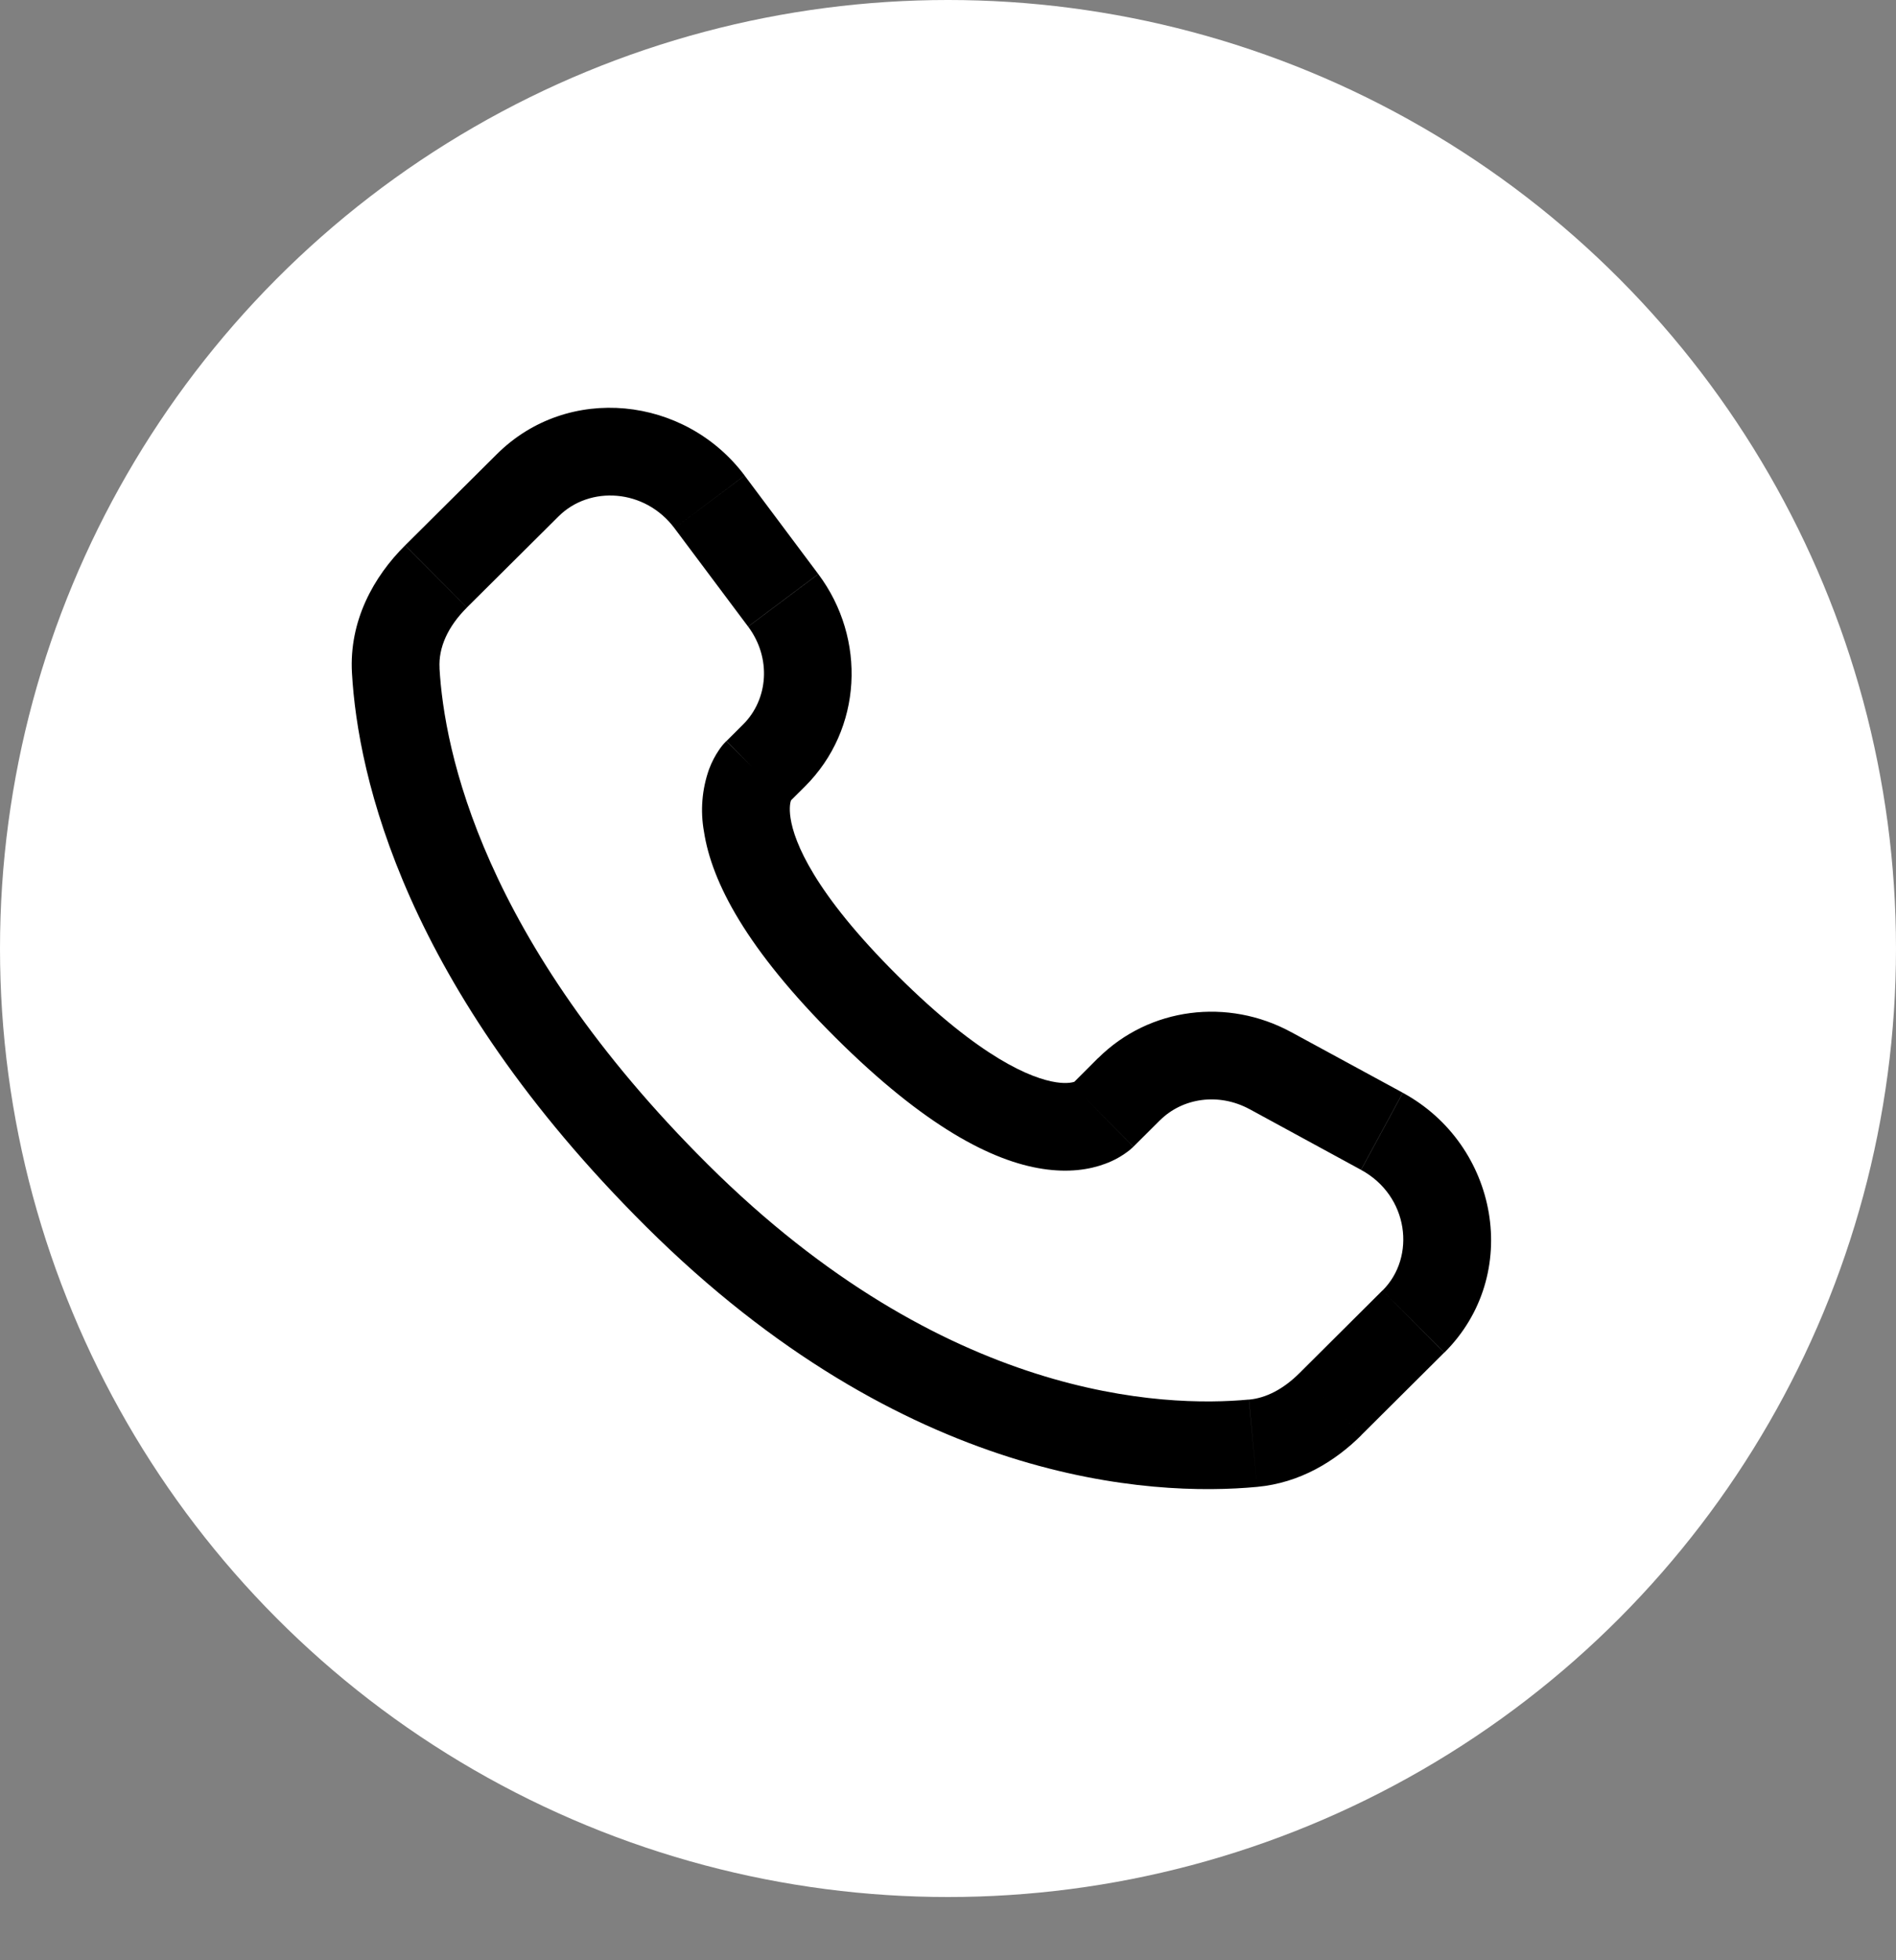
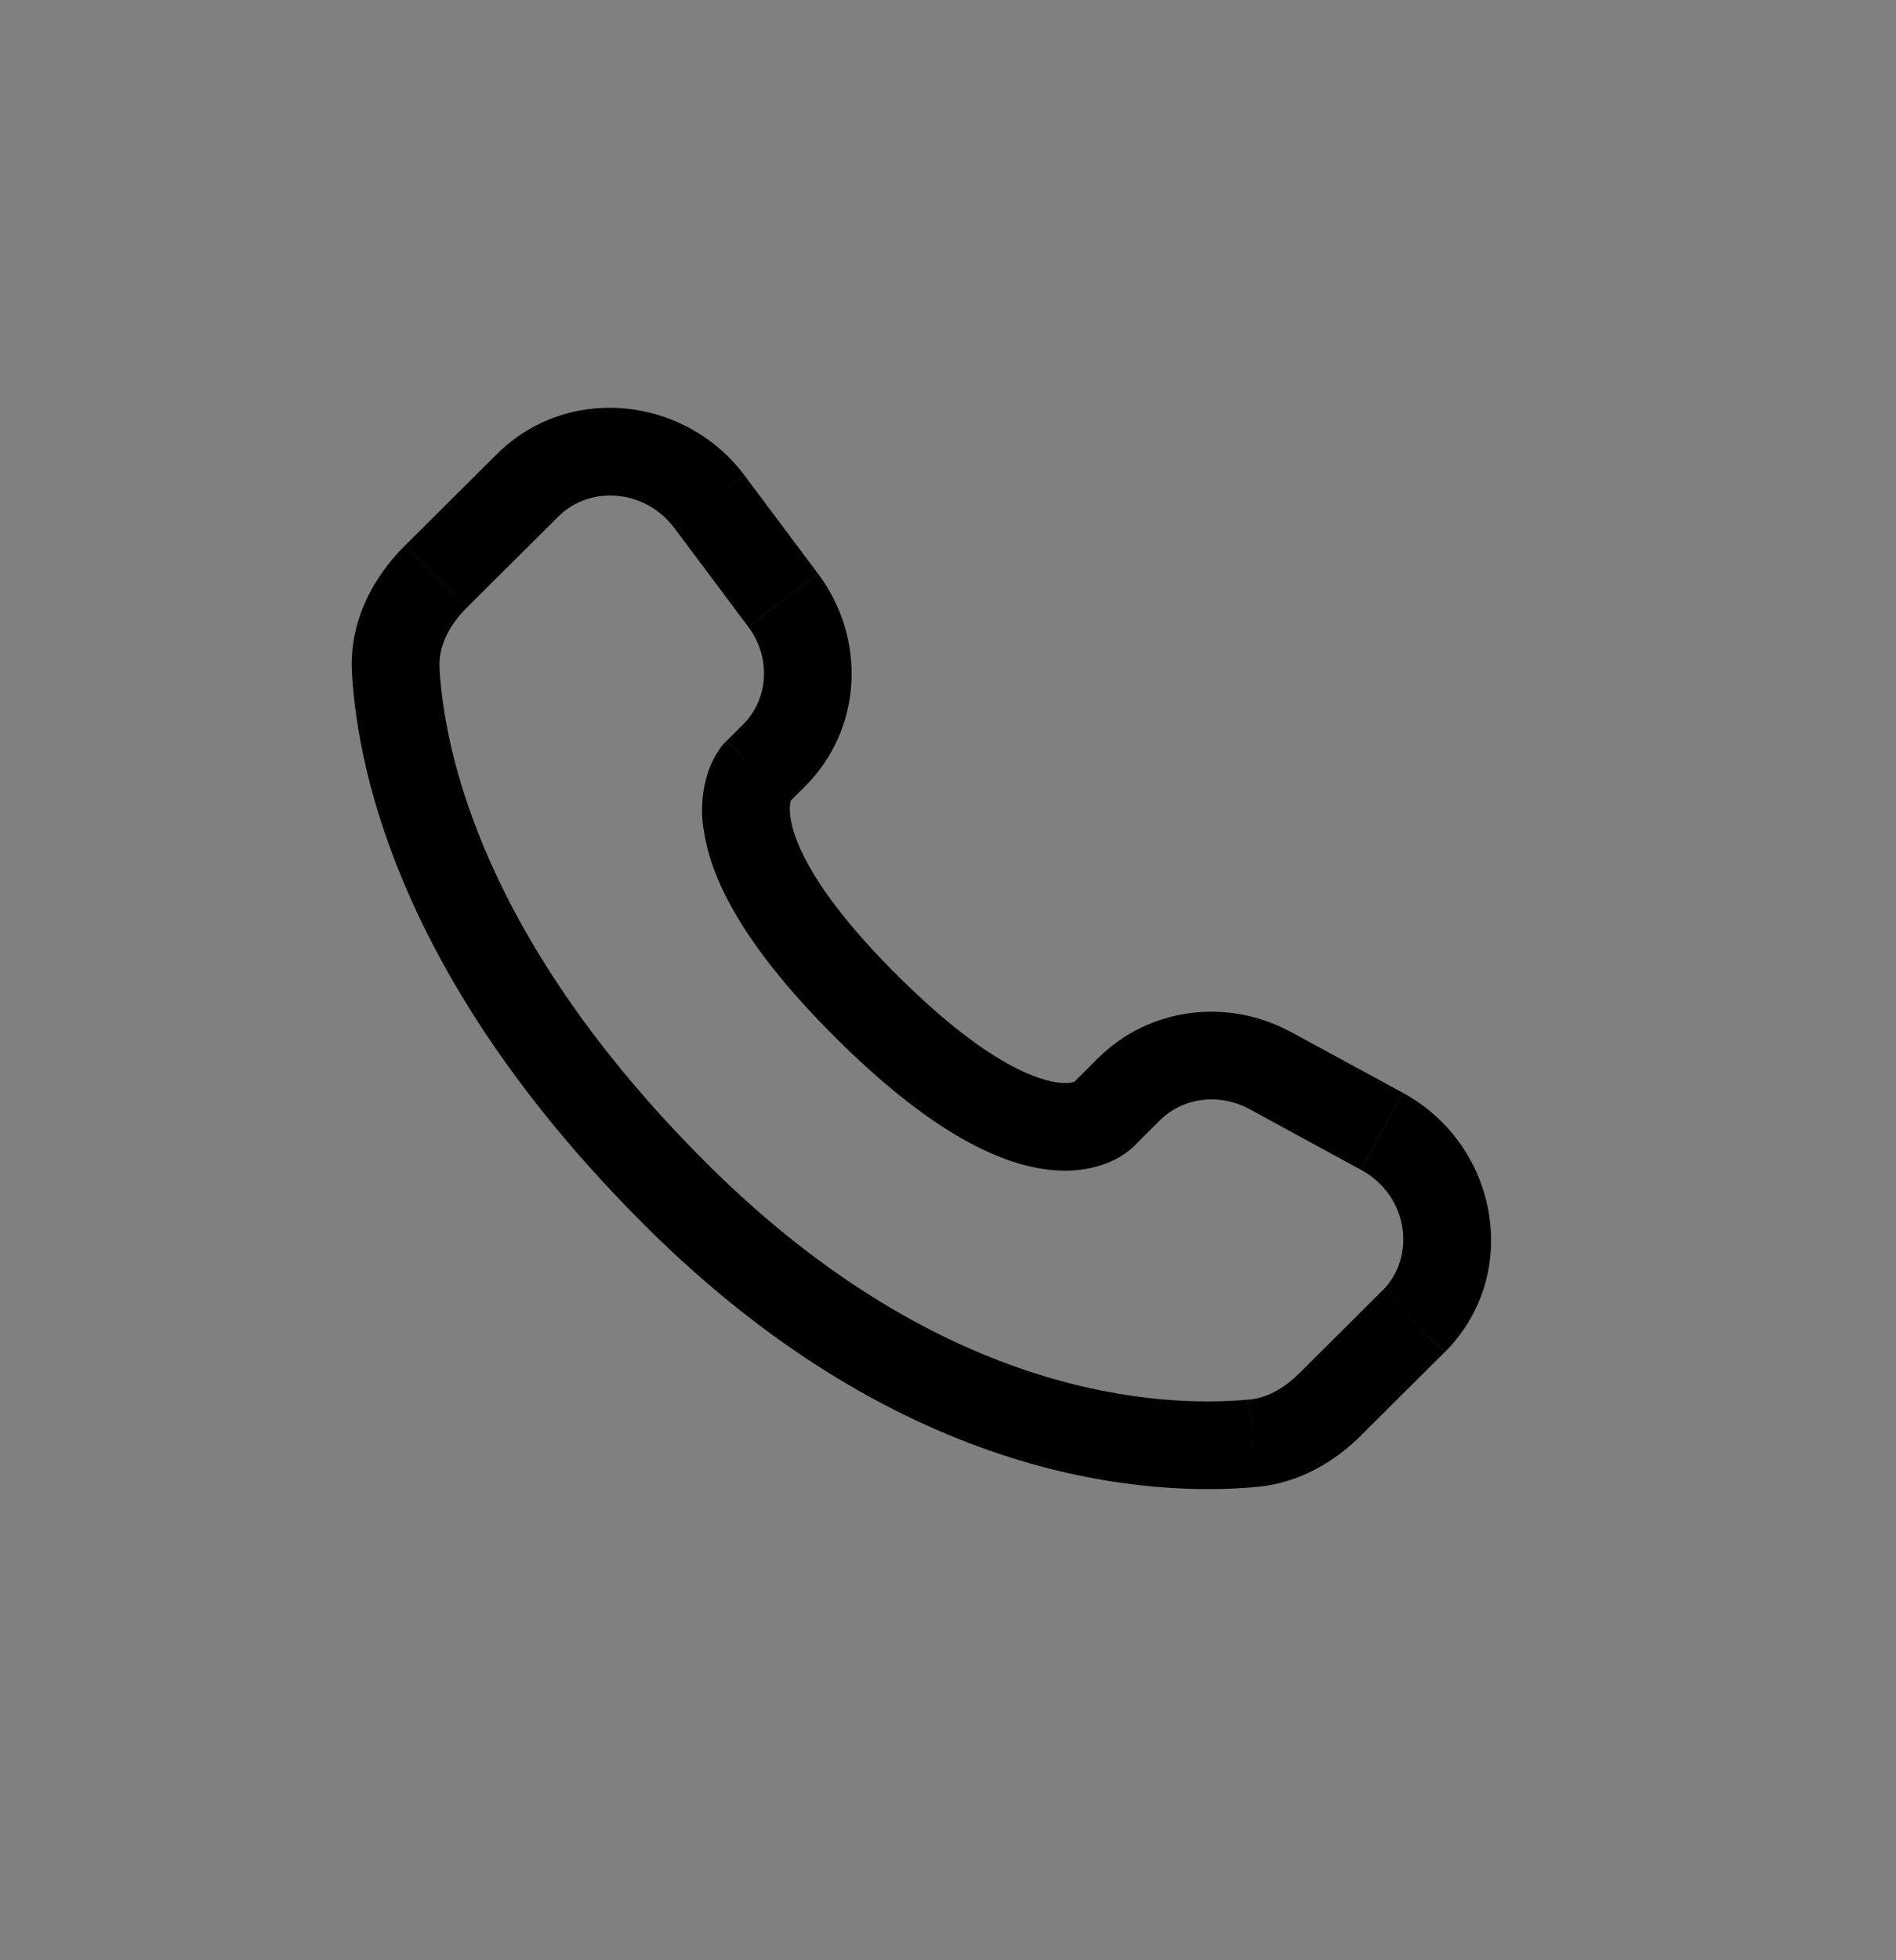
<svg xmlns="http://www.w3.org/2000/svg" width="30" height="31" viewBox="0 0 30 31" fill="none">
  <rect x="0" y="0" width="30" height="31" fill="#808080" stroke="none" />
-   <circle cx="15" cy="15" r="15" fill="white" />
  <g clip-path="url(#clip0_1730_1096)">
    <path d="M17.934 18.134L18.355 17.715L17.376 16.731L16.957 17.15L17.934 18.134ZM19.769 17.539L21.535 18.5L22.196 17.281L20.43 16.322L19.769 17.539ZM21.874 20.408L20.562 21.714L21.539 22.696L22.851 21.391L21.874 20.408ZM19.761 22.133C18.421 22.259 14.954 22.147 11.2 18.415L10.222 19.397C14.319 23.471 18.218 23.671 19.891 23.514L19.761 22.133ZM11.2 18.415C7.621 14.856 7.028 11.864 6.954 10.565L5.569 10.643C5.662 12.278 6.397 15.594 10.222 19.397L11.2 18.415ZM12.471 12.702L12.736 12.438L11.76 11.455L11.495 11.719L12.471 12.702ZM12.947 9.078L11.782 7.521L10.672 8.353L11.837 9.909L12.947 9.078ZM7.862 7.182L6.411 8.624L7.388 9.607L8.839 8.165L7.862 7.182ZM11.983 12.21C11.493 11.719 11.493 11.719 11.493 11.72H11.491L11.488 11.724C11.444 11.768 11.405 11.817 11.371 11.869C11.321 11.943 11.266 12.04 11.22 12.163C11.107 12.48 11.079 12.822 11.139 13.153C11.262 13.953 11.813 15.009 13.224 16.413L14.202 15.429C12.881 14.116 12.567 13.318 12.509 12.941C12.481 12.761 12.509 12.672 12.518 12.652C12.523 12.64 12.523 12.638 12.518 12.647C12.51 12.659 12.5 12.671 12.49 12.683L12.481 12.692L12.472 12.7L11.983 12.21ZM13.224 16.413C14.636 17.816 15.698 18.363 16.498 18.485C16.908 18.548 17.238 18.498 17.488 18.404C17.628 18.353 17.76 18.279 17.876 18.186L17.923 18.145L17.929 18.139L17.932 18.137L17.933 18.135C17.933 18.135 17.934 18.134 17.445 17.642C16.955 17.15 16.958 17.149 16.958 17.149L16.959 17.147L16.961 17.145L16.967 17.141L16.976 17.132L17.011 17.104C17.02 17.098 17.018 17.099 17.005 17.106C16.982 17.114 16.891 17.143 16.709 17.115C16.326 17.056 15.522 16.742 14.202 15.429L13.224 16.413ZM11.782 7.52C10.839 6.263 8.987 6.063 7.862 7.182L8.839 8.165C9.331 7.676 10.203 7.727 10.672 8.353L11.782 7.52ZM6.955 10.566C6.936 10.246 7.083 9.911 7.388 9.608L6.41 8.625C5.913 9.118 5.522 9.817 5.569 10.643L6.955 10.566ZM20.562 21.714C20.308 21.967 20.035 22.109 19.762 22.134L19.891 23.514C20.57 23.451 21.126 23.109 21.54 22.697L20.562 21.714ZM12.736 12.438C13.646 11.533 13.714 10.103 12.948 9.079L11.838 9.91C12.21 10.408 12.155 11.061 11.759 11.456L12.736 12.438ZM21.536 18.501C22.291 18.911 22.409 19.878 21.875 20.409L22.853 21.391C24.092 20.159 23.71 18.104 22.197 17.282L21.536 18.501ZM18.355 17.716C18.71 17.363 19.281 17.276 19.77 17.54L20.431 16.323C19.429 15.777 18.187 15.928 17.377 16.732L18.355 17.716Z" fill="black" />
  </g>
  <defs>
    <clipPath id="clip0_1730_1096">
      <rect width="19.412" height="19.412" fill="white" transform="translate(5.293 5.295)" />
    </clipPath>
  </defs>
</svg>